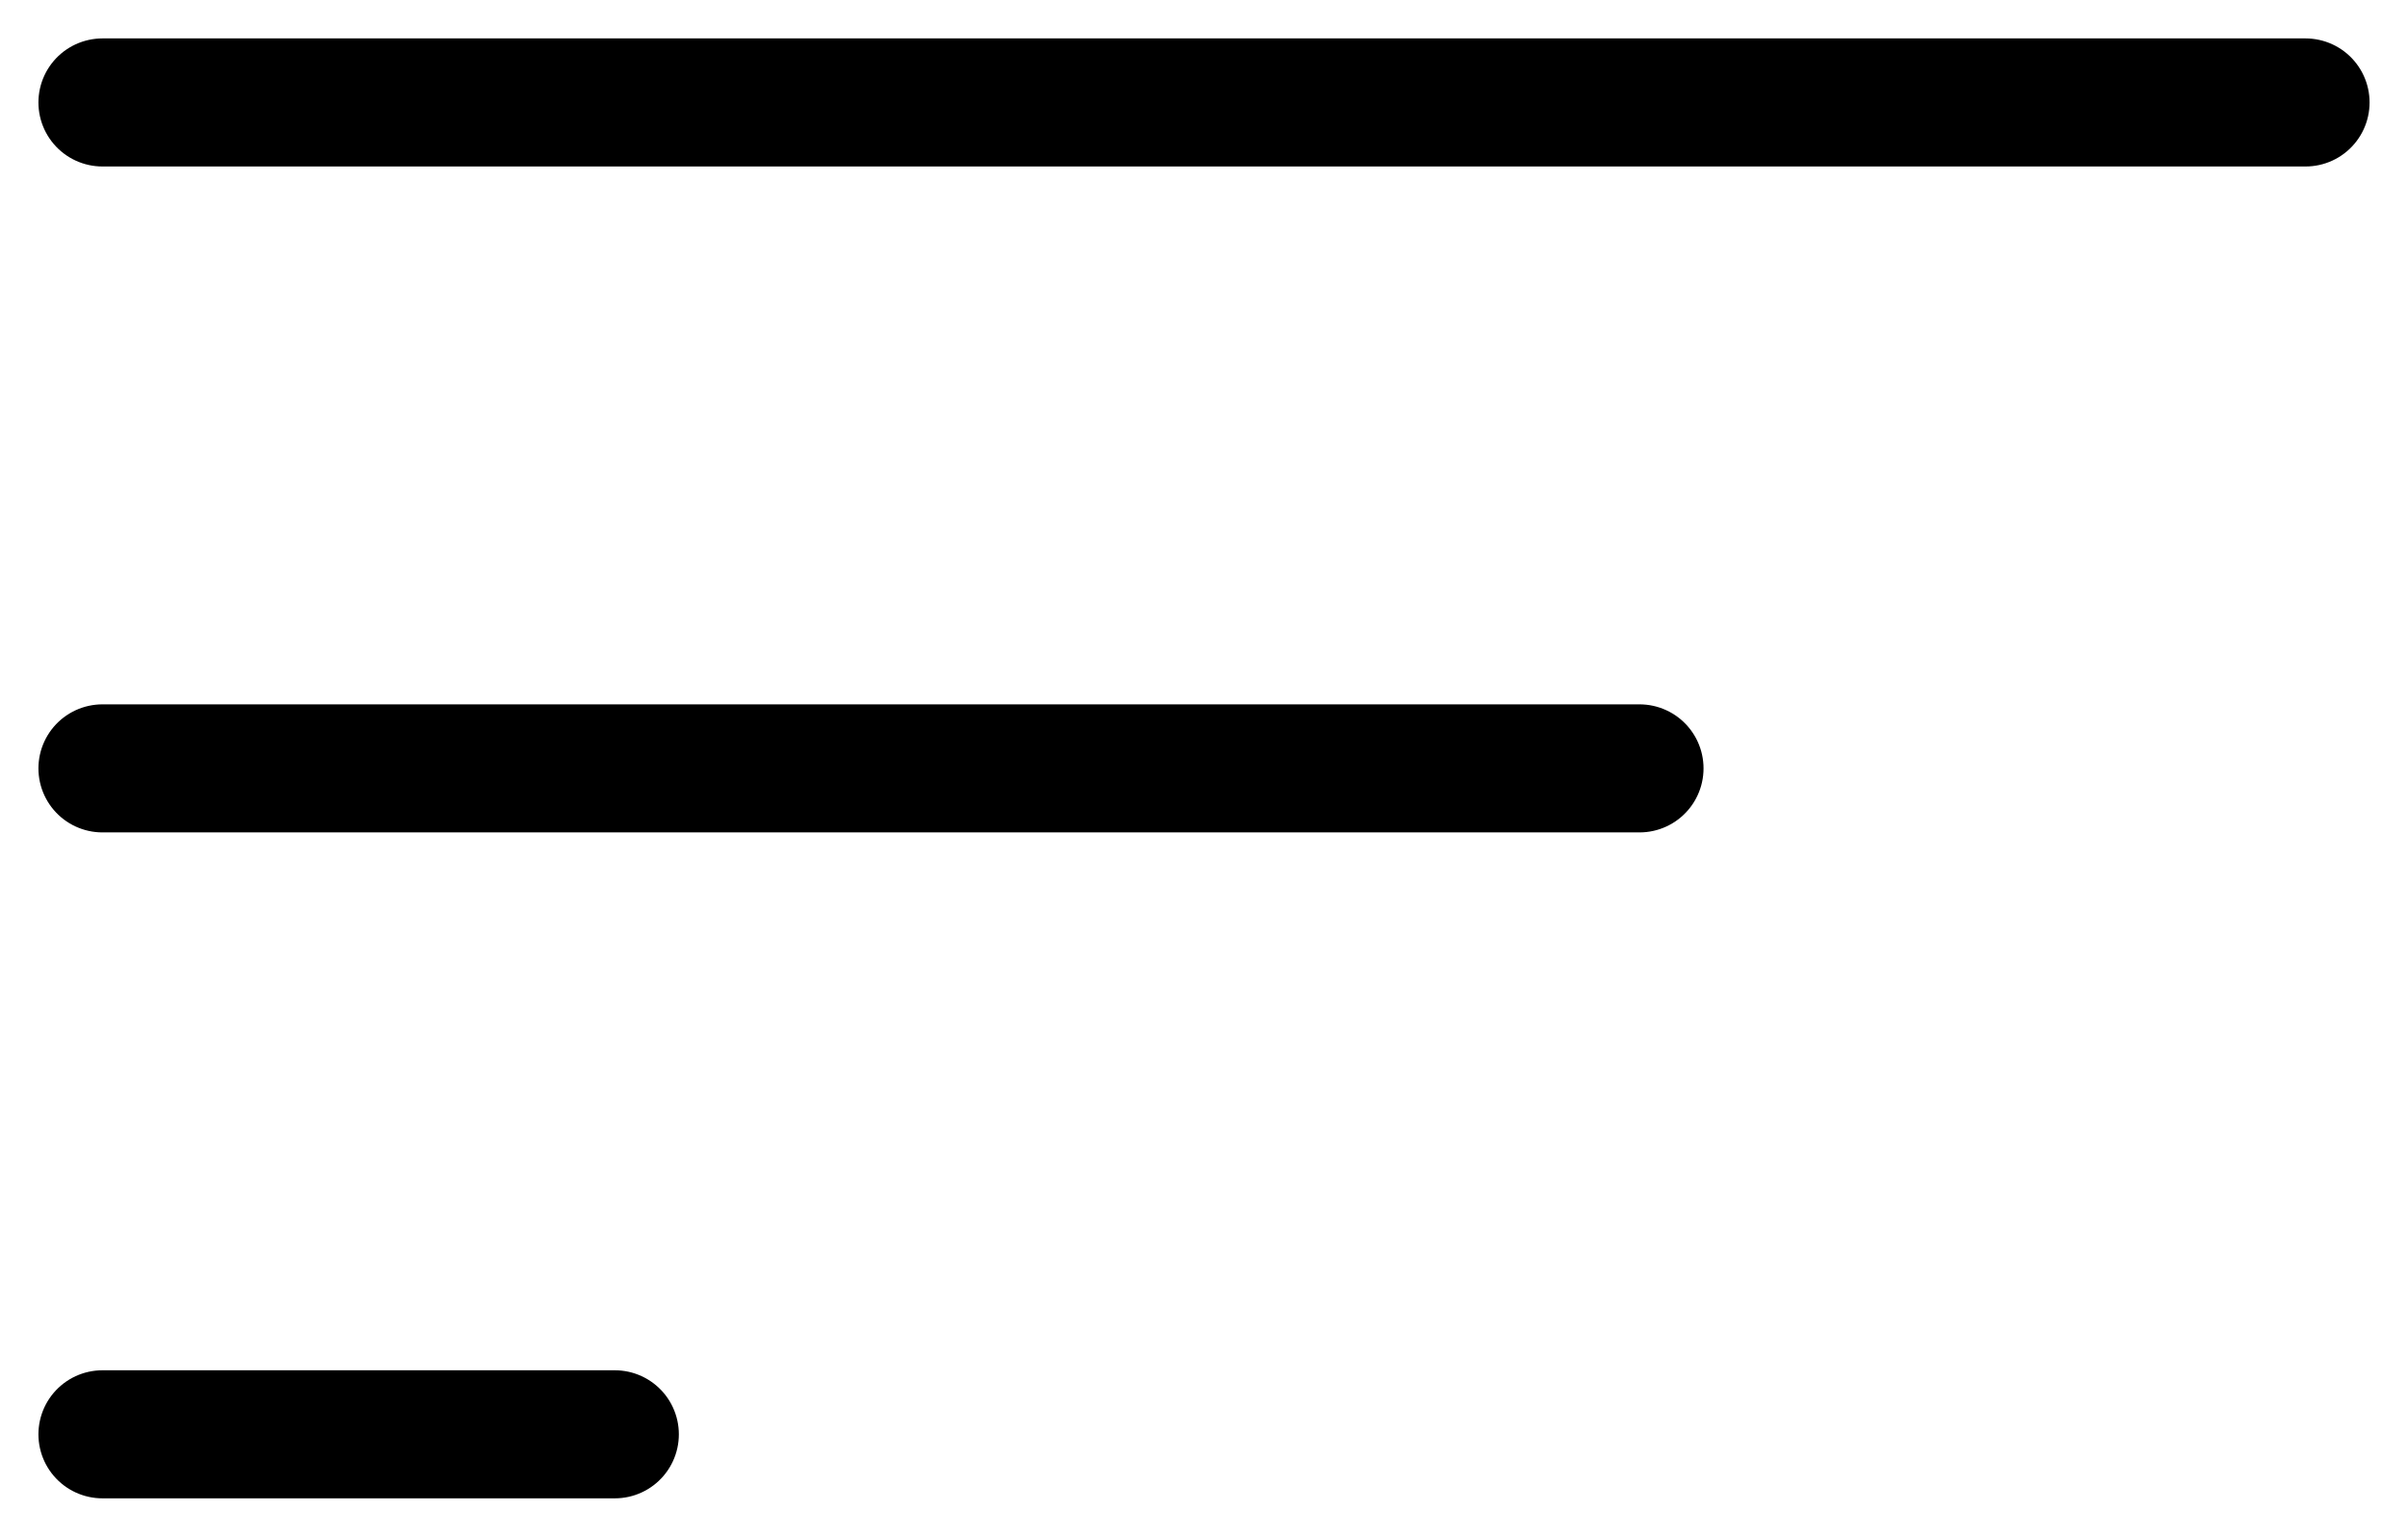
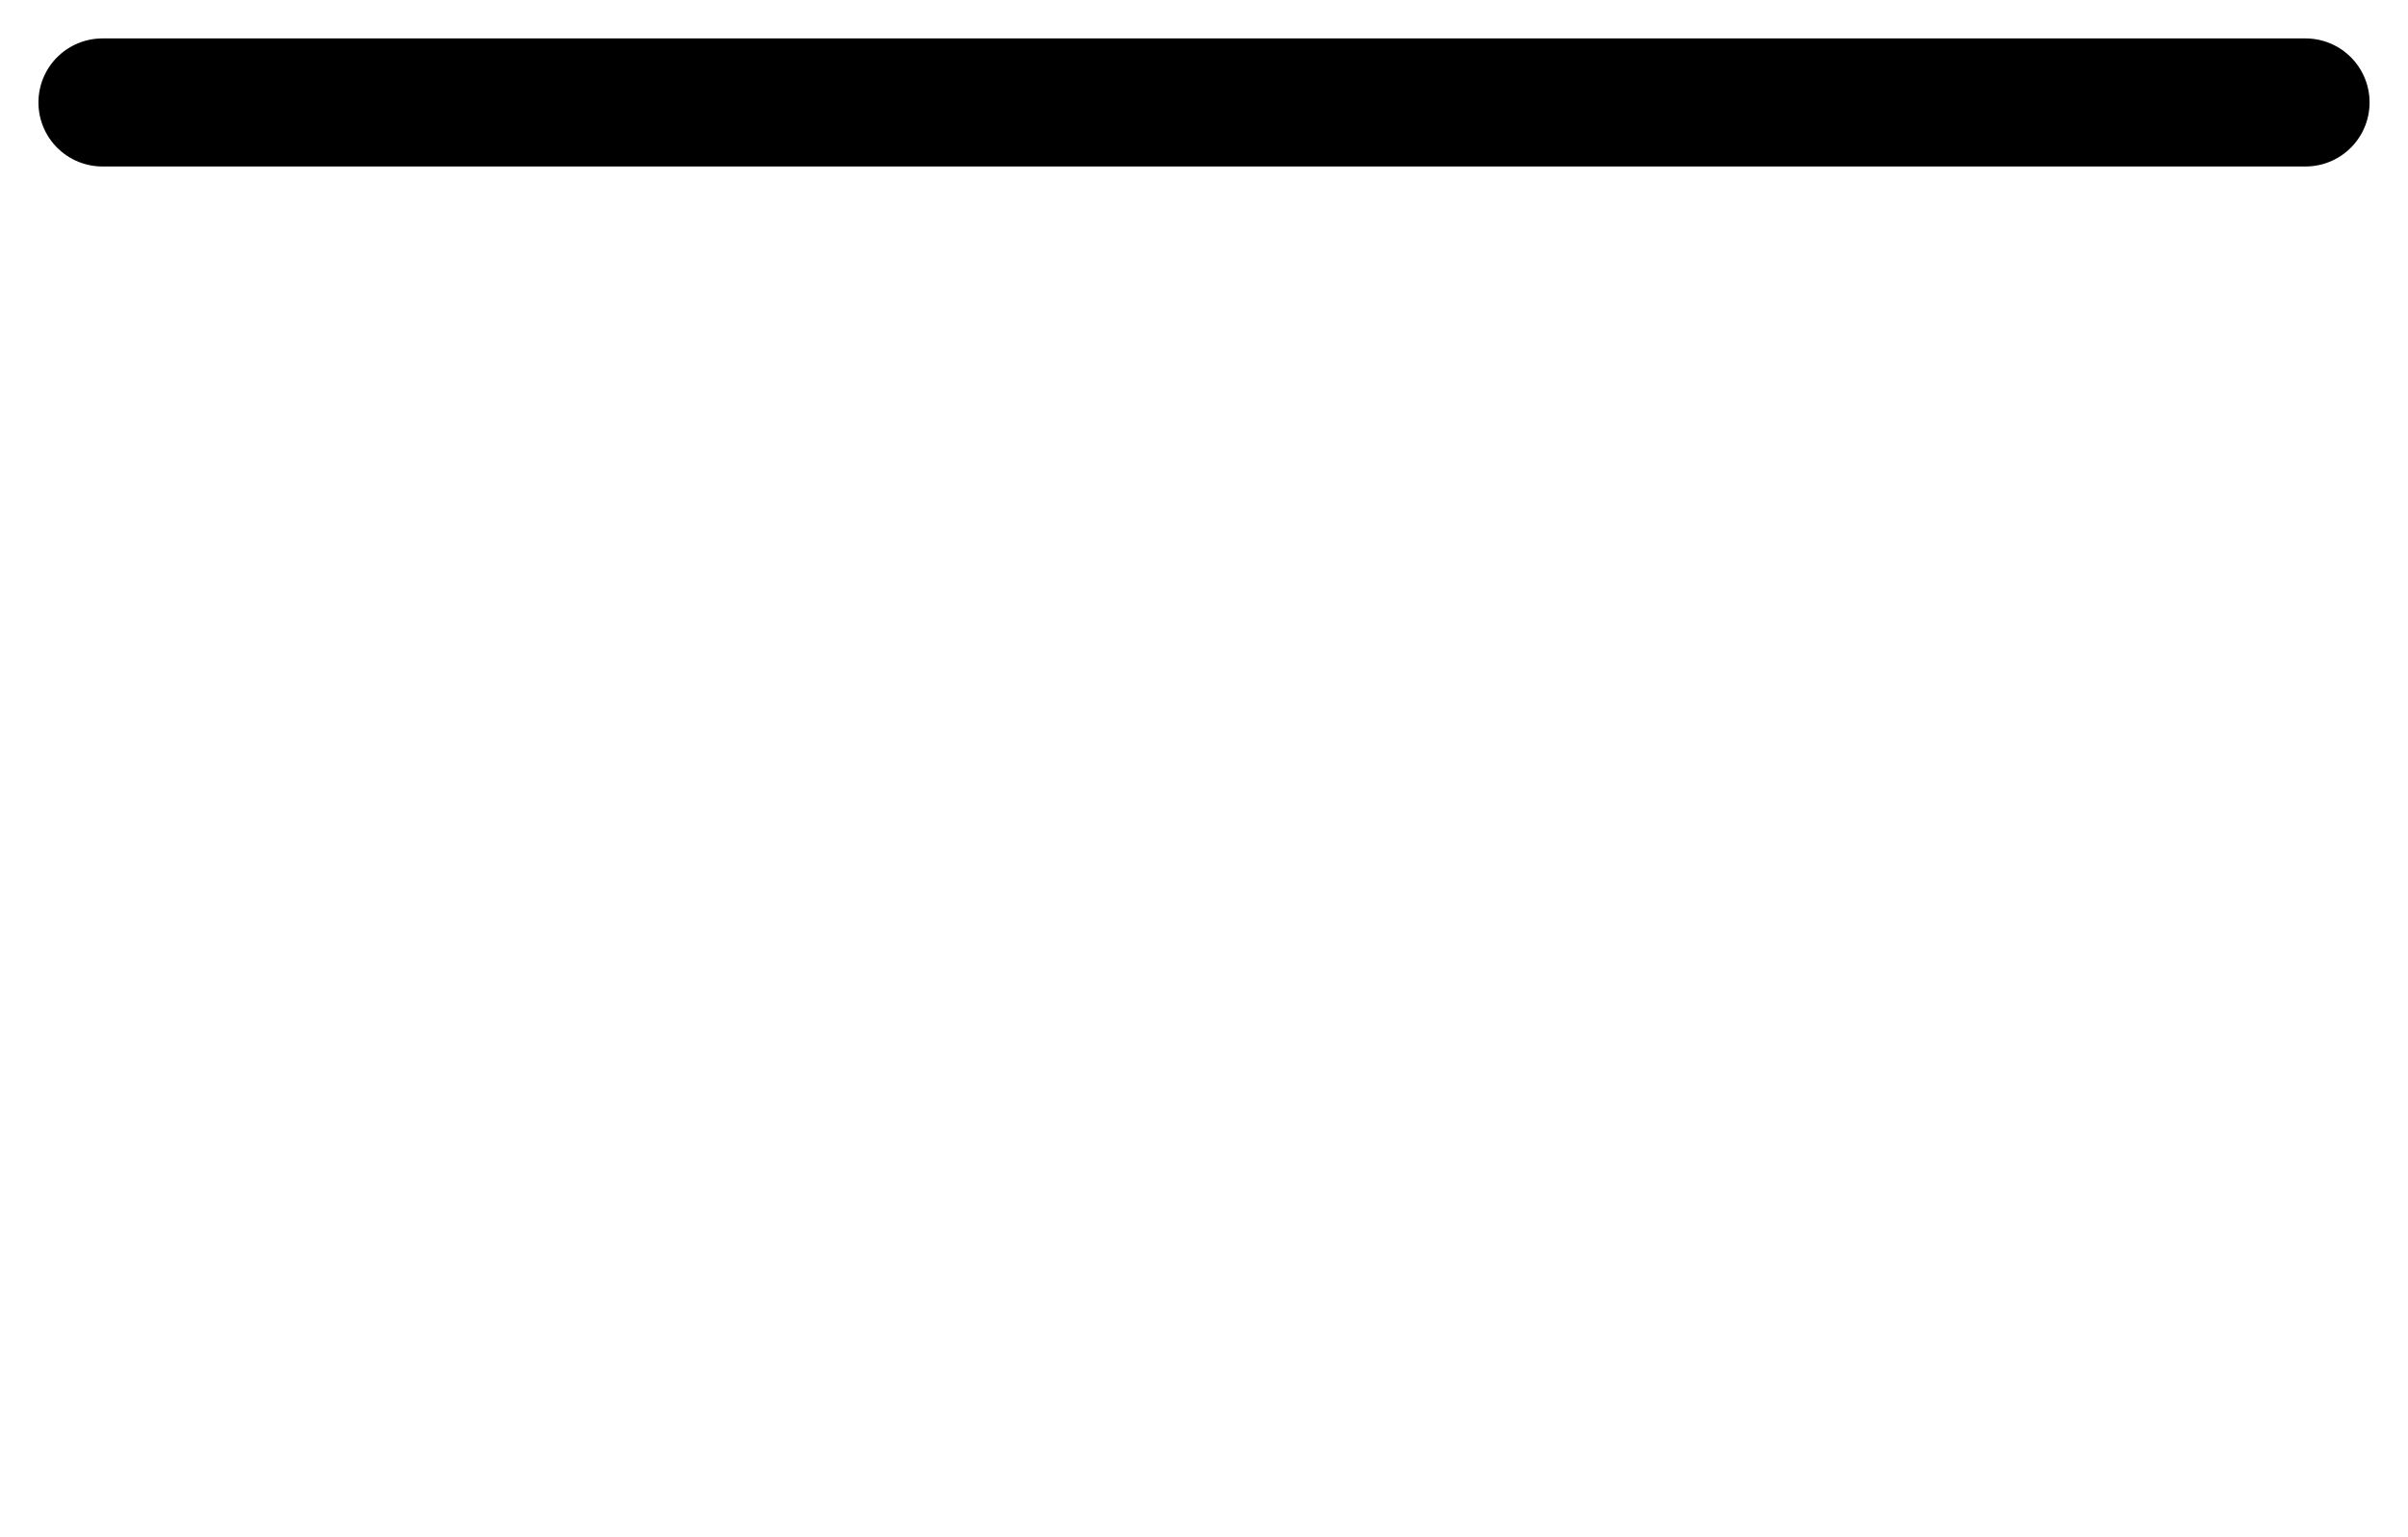
<svg xmlns="http://www.w3.org/2000/svg" width="47" height="30" viewBox="0 0 47 30" fill="none">
  <path d="M2 2H45" stroke="black" stroke-width="2.5" stroke-linecap="round" />
-   <path d="M2 15H32" stroke="black" stroke-width="2.5" stroke-linecap="round" />
-   <path d="M2 28H12" stroke="black" stroke-width="2.5" stroke-linecap="round" />
</svg>